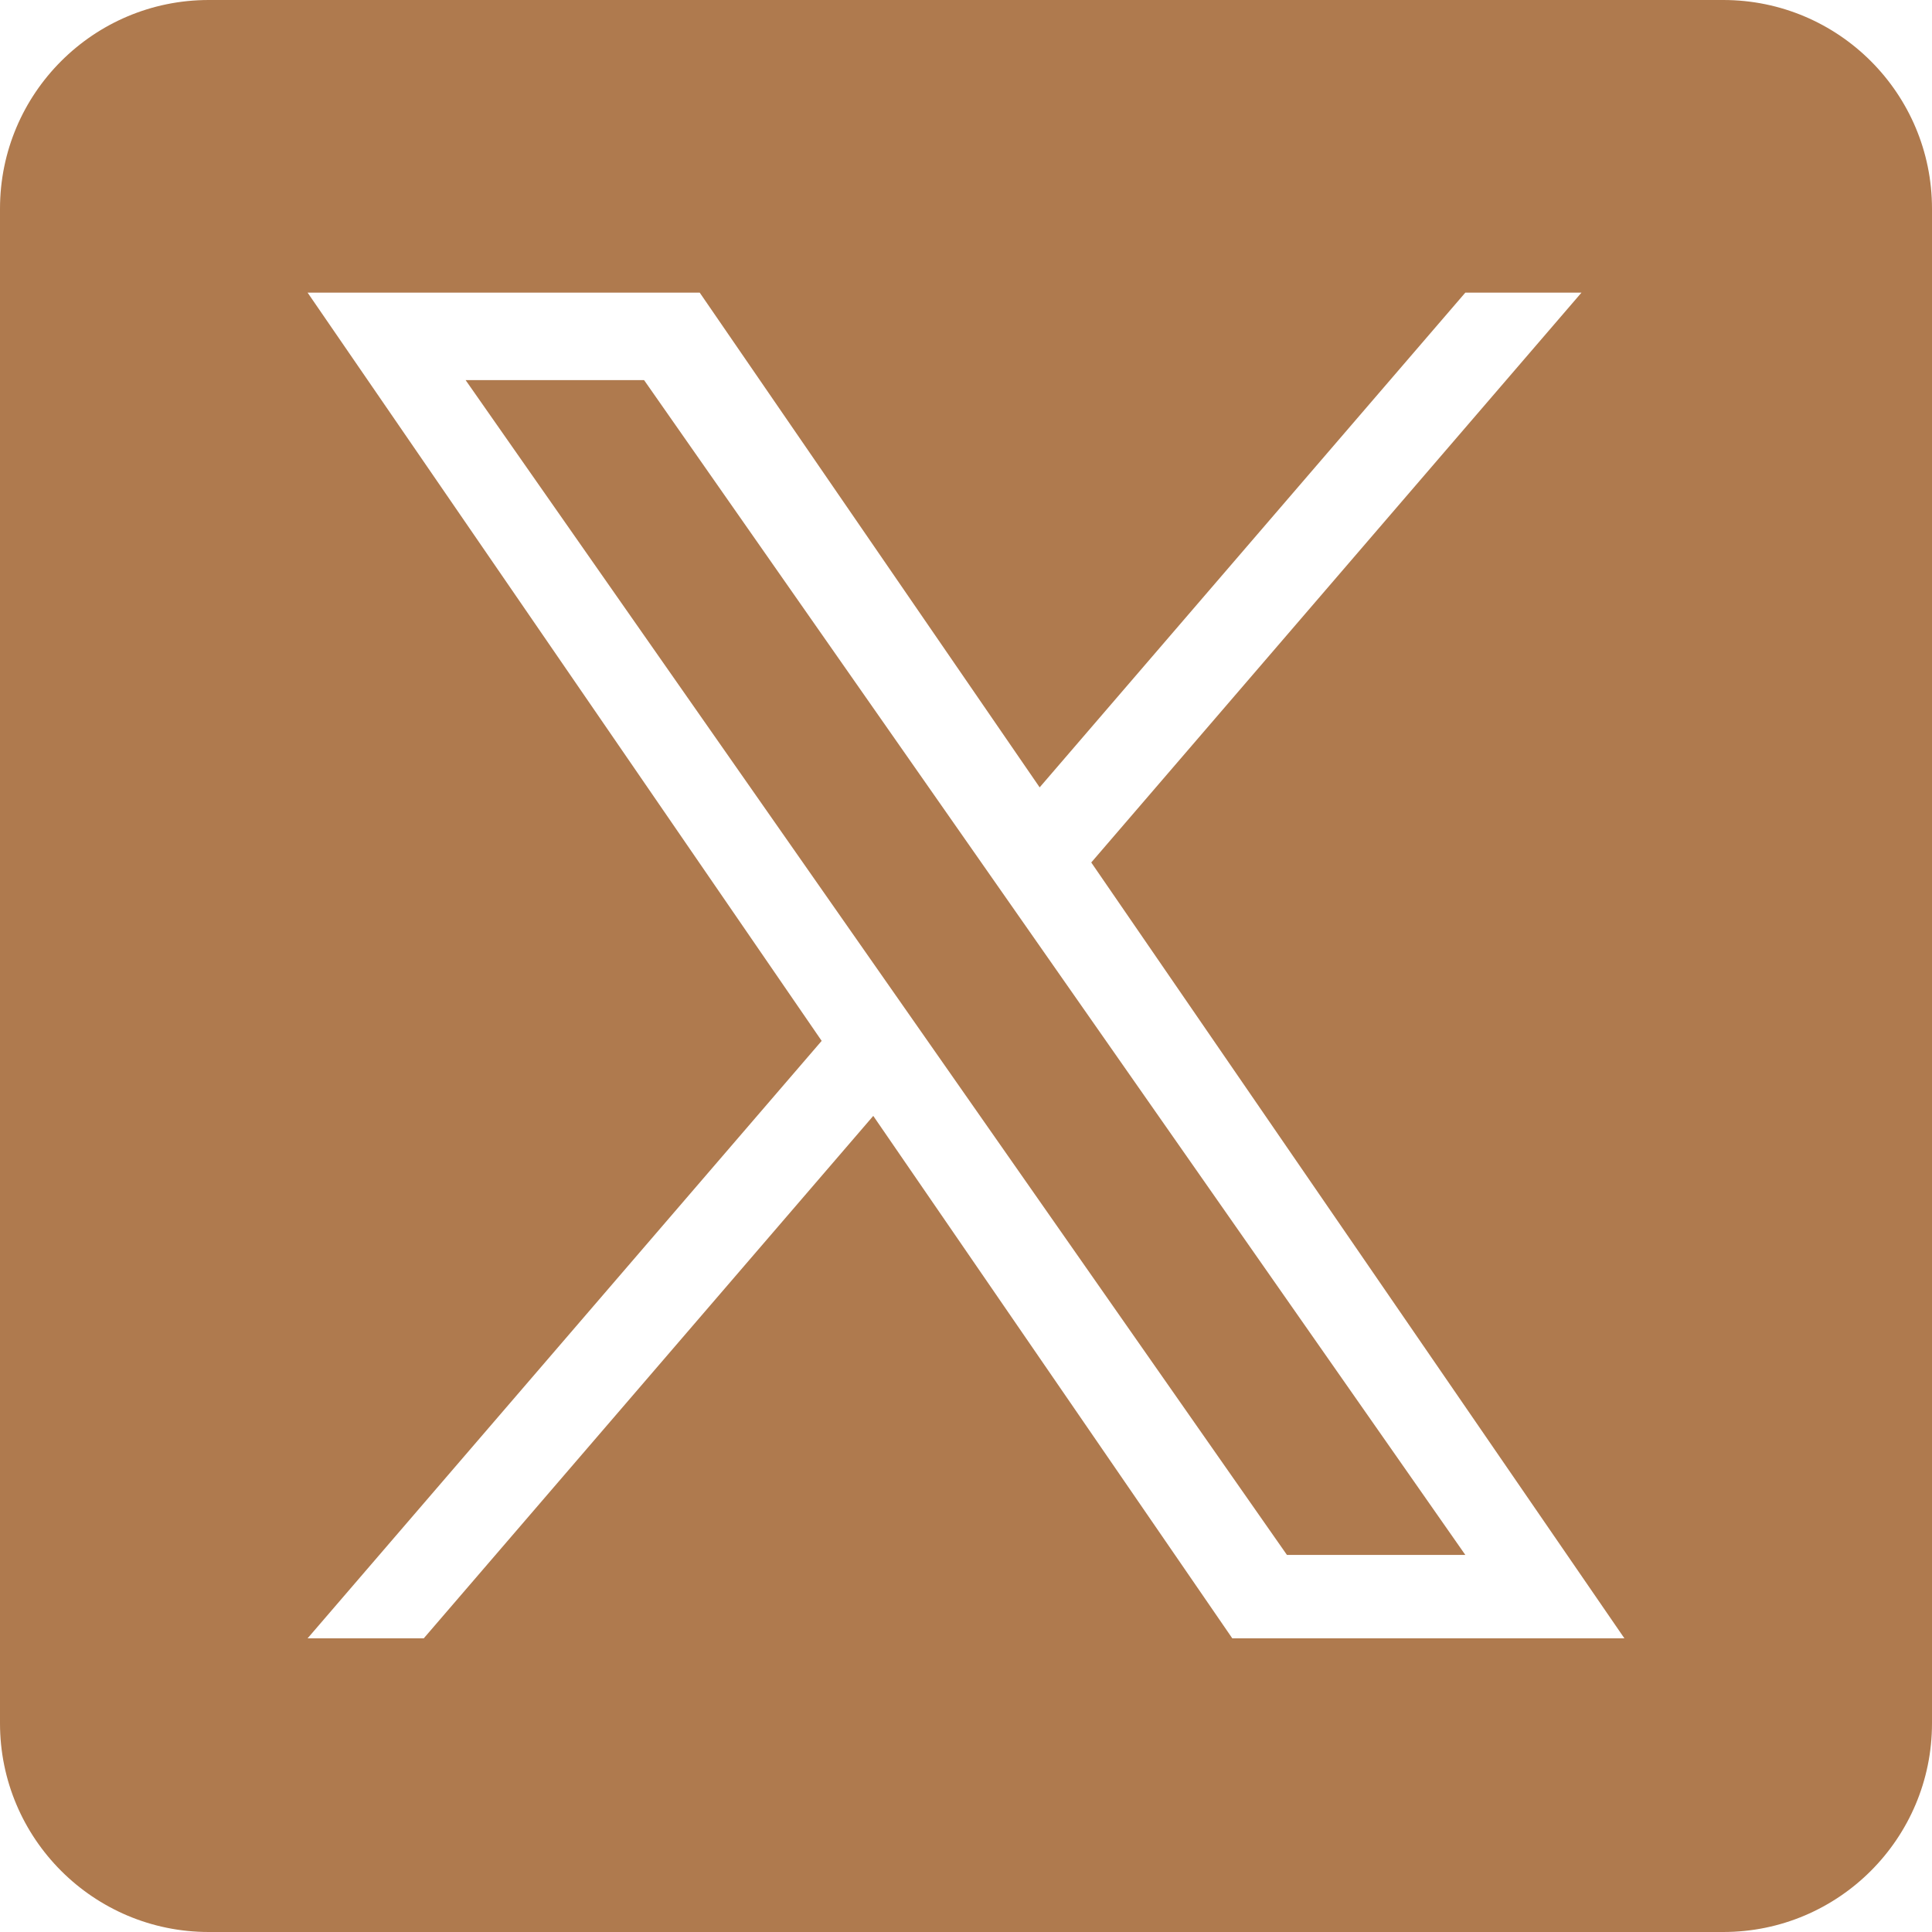
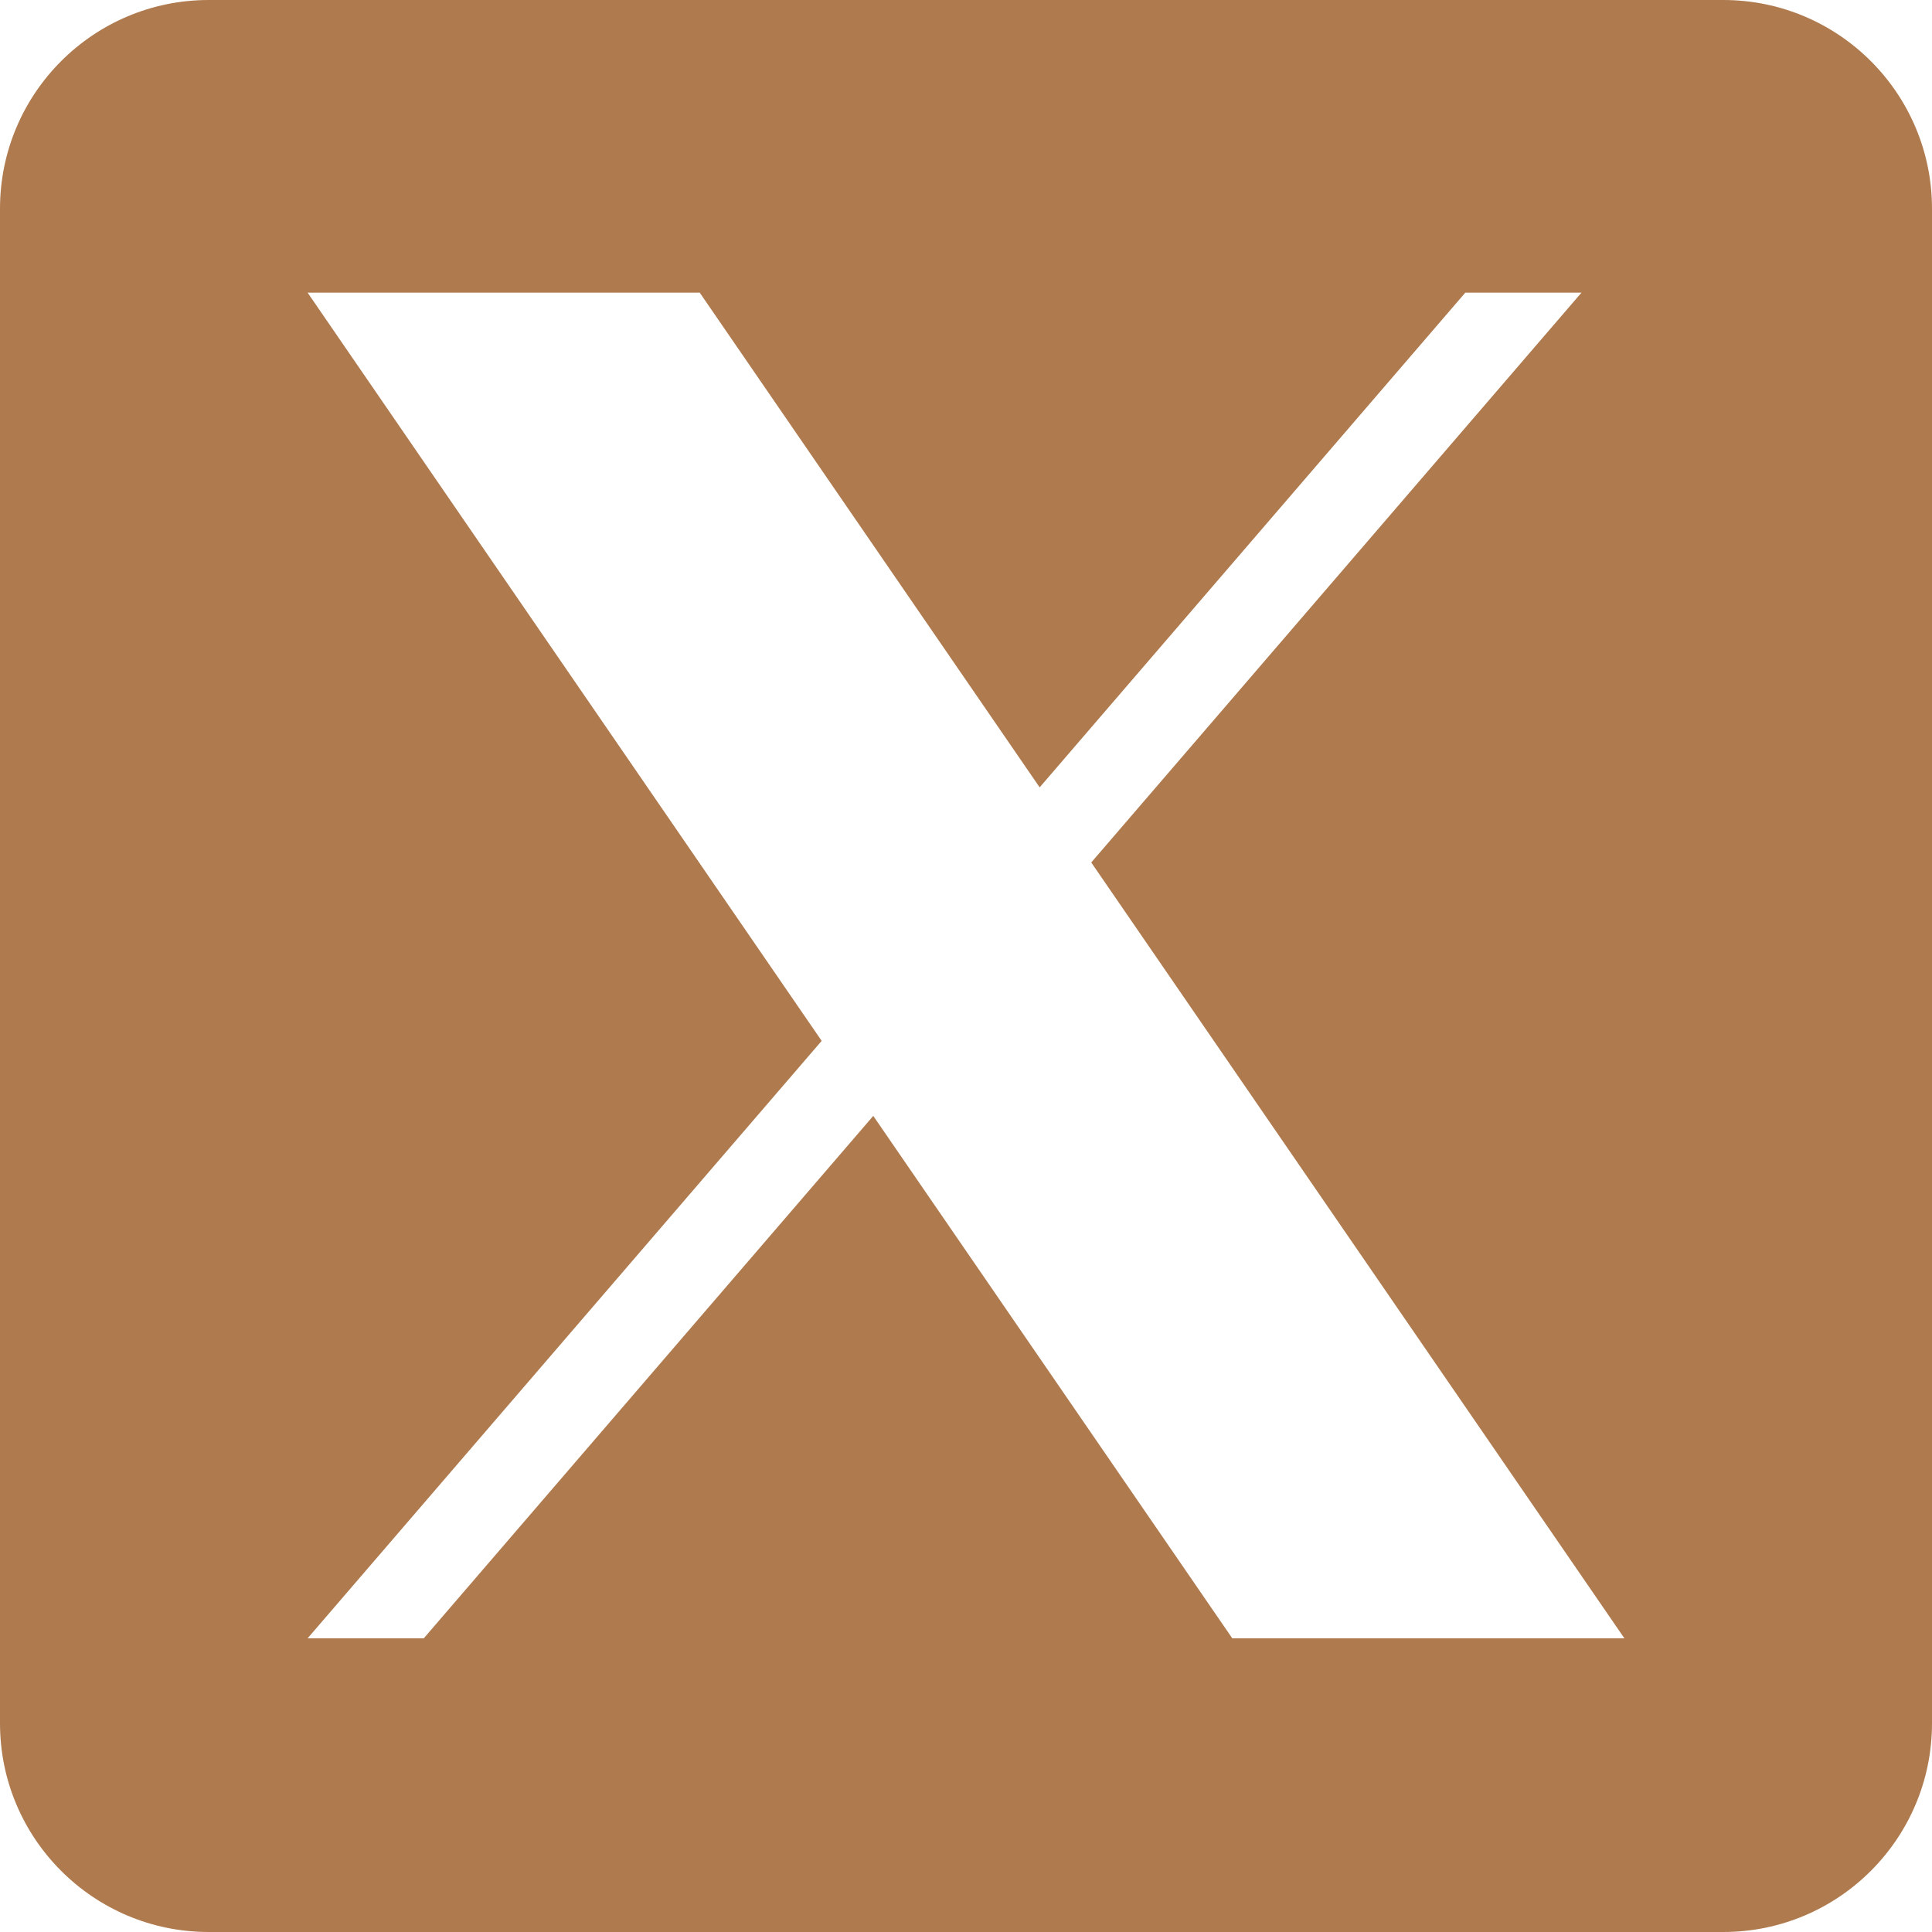
<svg xmlns="http://www.w3.org/2000/svg" fill="none" viewBox="5 5 24 24">
-   <path d="M23.203 24.316H20.987L10.784 9.722H13.001L23.203 24.316Z" fill="#AF7A4E" />
  <path d="M26.407 5H7.593C6.161 5 5 6.161 5 7.593V26.407C5 27.839 6.161 29 7.593 29H26.407C27.839 29 29 27.839 29 26.407V7.593C29 6.161 27.839 5 26.407 5ZM20.308 25.352L15.848 18.862L10.264 25.352H8.821L15.207 17.93L8.821 8.635H13.692L17.915 14.781L23.203 8.635H24.646L18.556 15.714L25.179 25.352H20.308Z" fill="#AF7A4E" />
</svg>